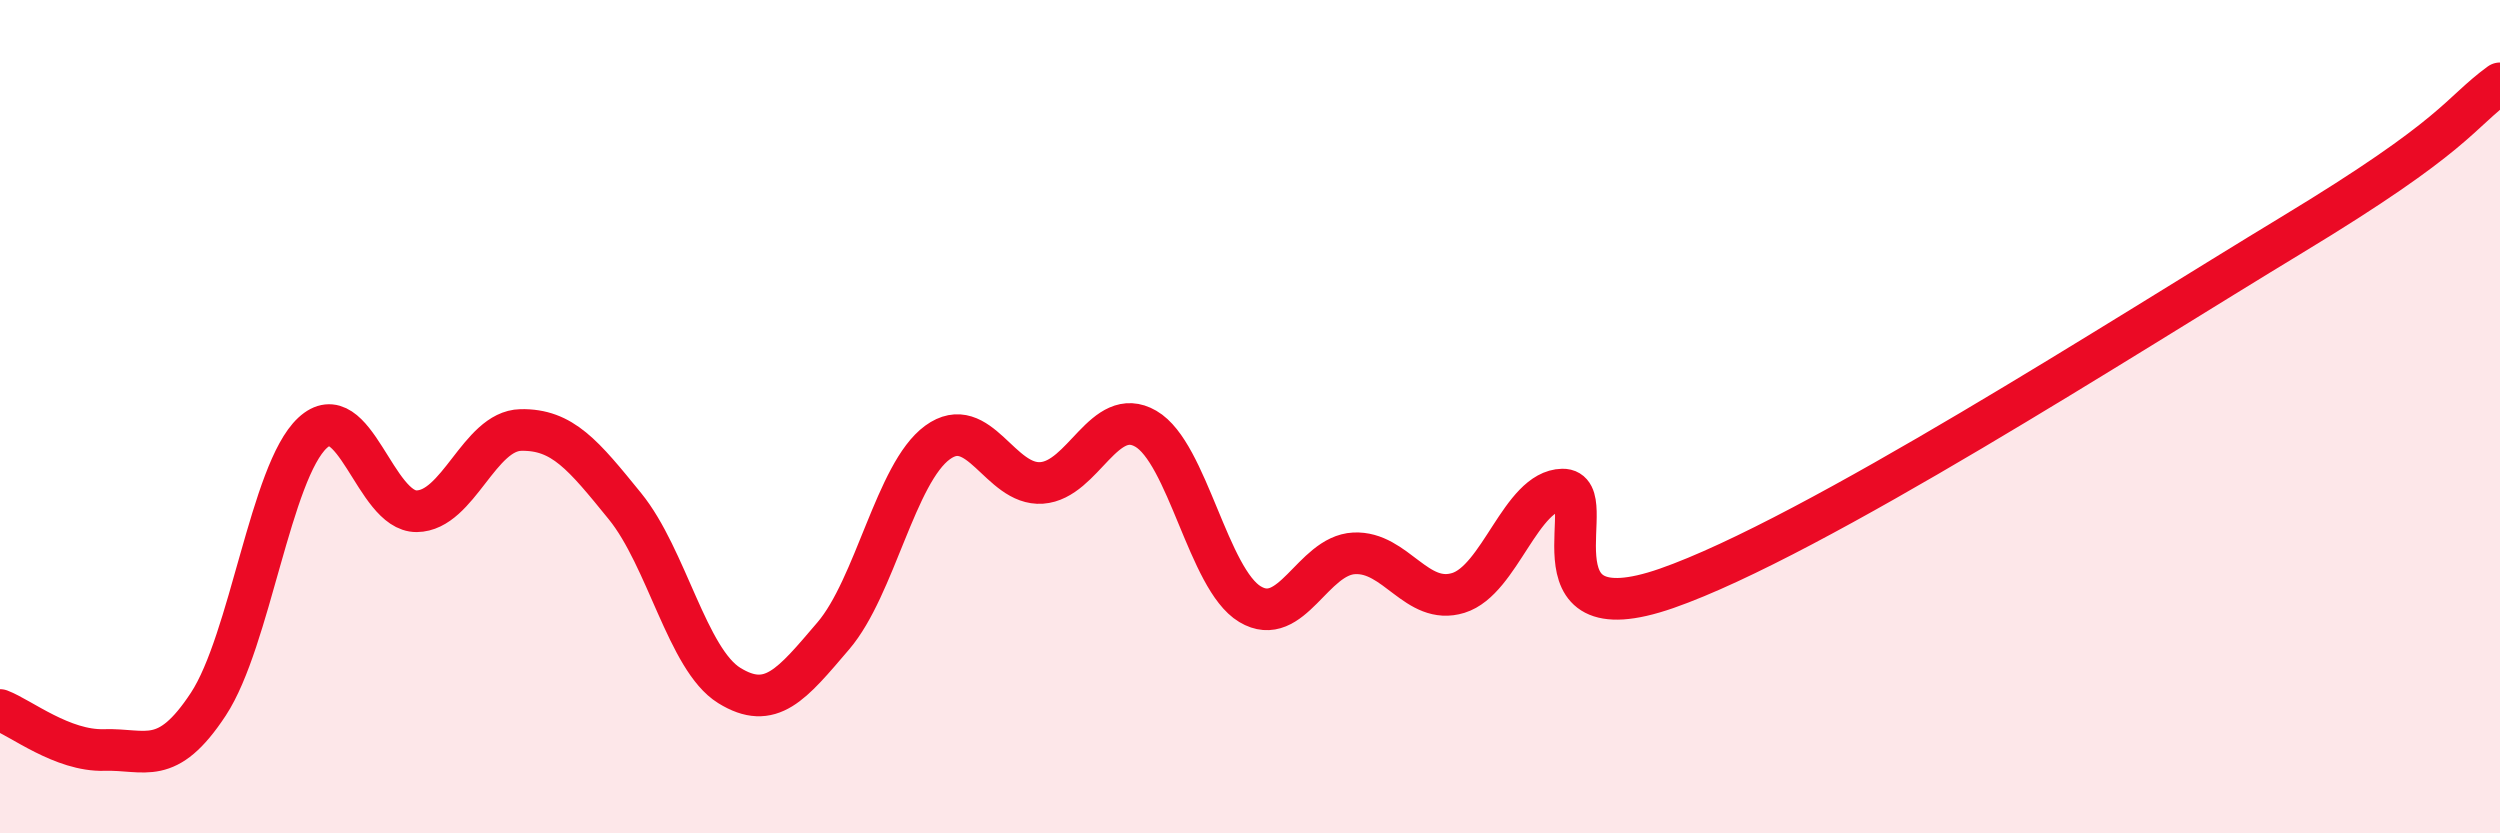
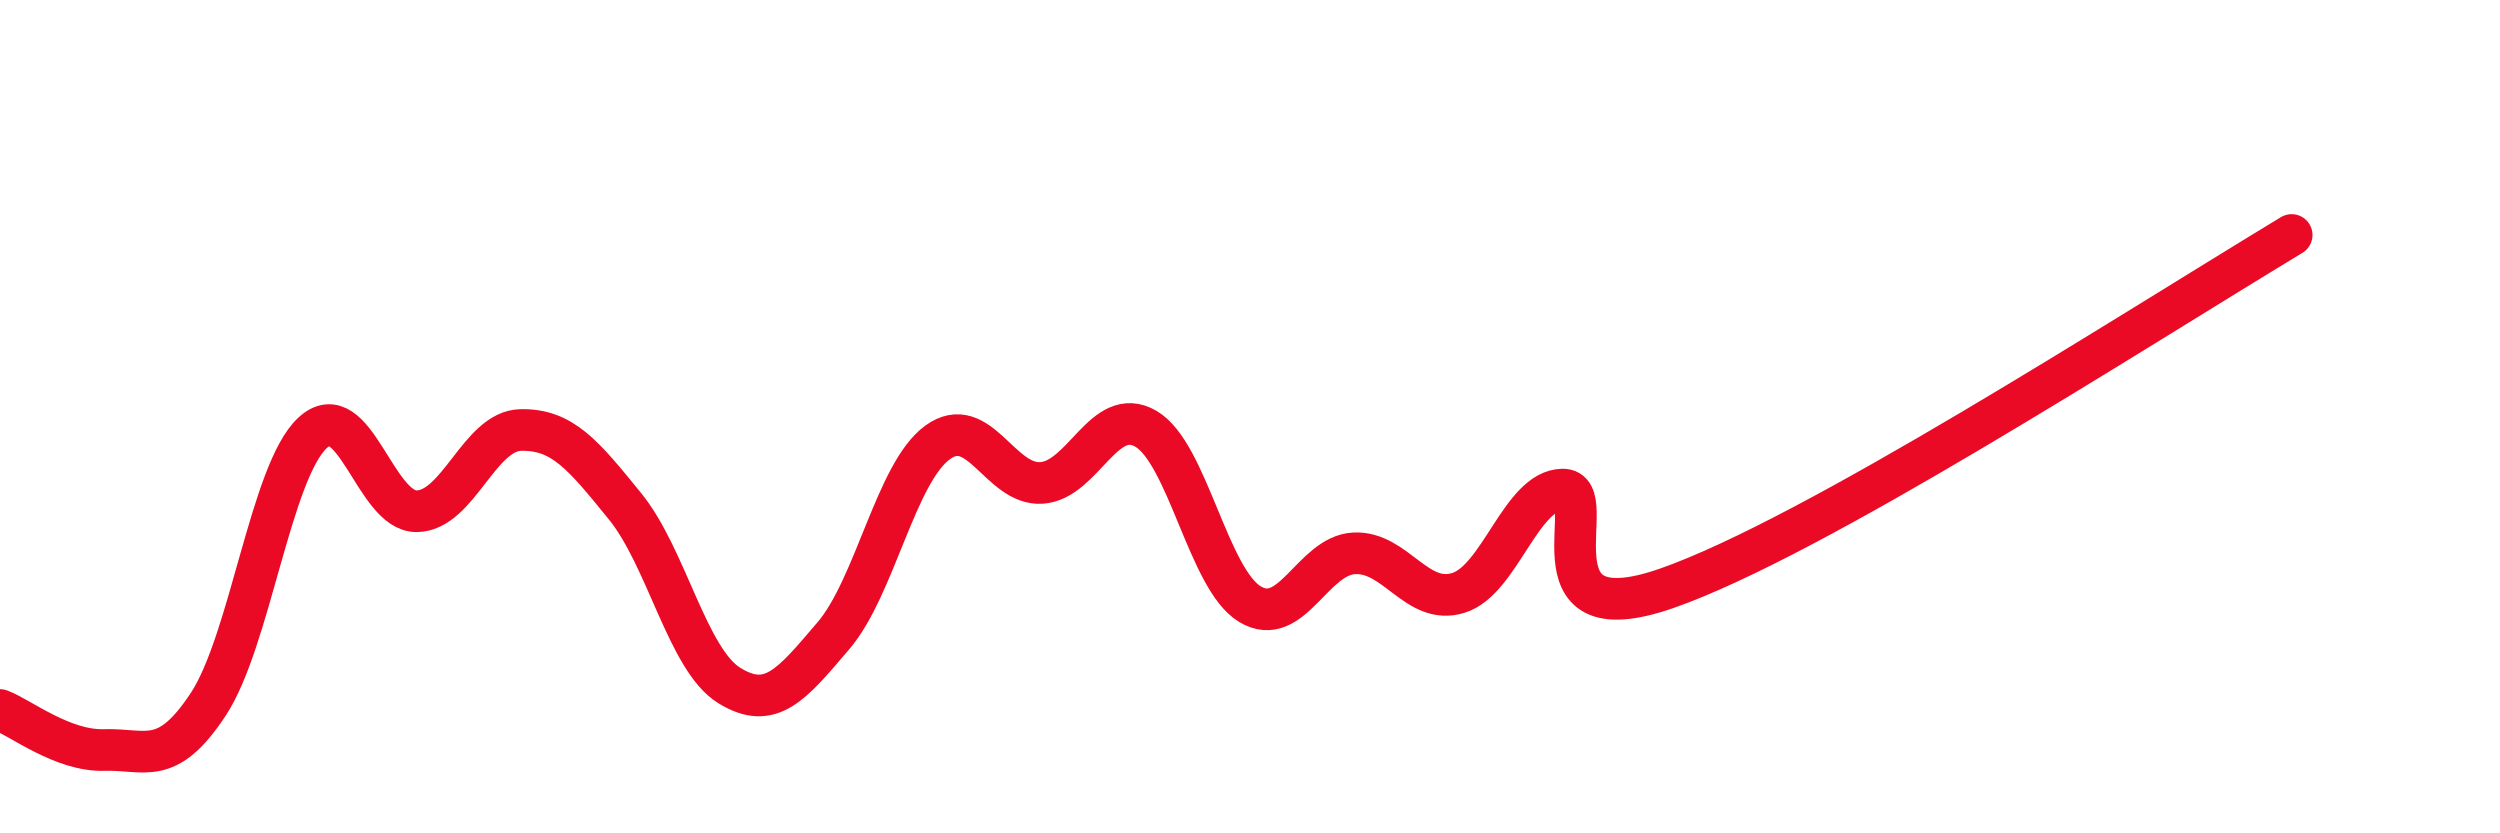
<svg xmlns="http://www.w3.org/2000/svg" width="60" height="20" viewBox="0 0 60 20">
-   <path d="M 0,17.04 C 0.5,17.23 1.5,18.03 2.5,18 C 3.5,17.97 4,18.42 5,16.9 C 6,15.38 6.5,11.32 7.5,10.39 C 8.5,9.46 9,12.28 10,12.27 C 11,12.26 11.5,10.34 12.5,10.32 C 13.5,10.3 14,10.92 15,12.15 C 16,13.38 16.5,15.83 17.5,16.45 C 18.5,17.07 19,16.43 20,15.26 C 21,14.09 21.5,11.35 22.5,10.62 C 23.5,9.89 24,11.66 25,11.59 C 26,11.52 26.5,9.71 27.5,10.29 C 28.5,10.87 29,13.9 30,14.5 C 31,15.1 31.5,13.33 32.5,13.28 C 33.5,13.23 34,14.54 35,14.23 C 36,13.92 36.5,11.77 37.5,11.75 C 38.5,11.73 36.5,15.34 40,14.12 C 43.5,12.9 51,8.06 55,5.64 C 59,3.22 59,2.73 60,2L60 20L0 20Z" fill="#EB0A25" opacity="0.1" stroke-linecap="round" stroke-linejoin="round" />
-   <path d="M 0,17.04 C 0.5,17.23 1.5,18.03 2.5,18 C 3.5,17.97 4,18.42 5,16.9 C 6,15.38 6.5,11.32 7.5,10.39 C 8.5,9.46 9,12.28 10,12.27 C 11,12.26 11.5,10.34 12.5,10.32 C 13.5,10.3 14,10.92 15,12.15 C 16,13.38 16.5,15.83 17.5,16.45 C 18.5,17.07 19,16.43 20,15.26 C 21,14.09 21.5,11.35 22.5,10.62 C 23.5,9.89 24,11.66 25,11.59 C 26,11.52 26.5,9.71 27.5,10.29 C 28.5,10.87 29,13.9 30,14.5 C 31,15.1 31.5,13.33 32.5,13.28 C 33.5,13.23 34,14.54 35,14.23 C 36,13.92 36.5,11.77 37.5,11.75 C 38.5,11.73 36.5,15.34 40,14.12 C 43.5,12.9 51,8.06 55,5.64 C 59,3.22 59,2.73 60,2" stroke="#EB0A25" stroke-width="1" fill="none" stroke-linecap="round" stroke-linejoin="round" />
+   <path d="M 0,17.04 C 0.5,17.23 1.5,18.03 2.5,18 C 3.5,17.97 4,18.42 5,16.9 C 6,15.38 6.5,11.32 7.5,10.39 C 8.5,9.46 9,12.28 10,12.27 C 11,12.26 11.5,10.34 12.5,10.32 C 13.5,10.3 14,10.92 15,12.15 C 16,13.38 16.5,15.83 17.5,16.45 C 18.5,17.07 19,16.43 20,15.26 C 21,14.09 21.5,11.35 22.5,10.62 C 23.5,9.89 24,11.66 25,11.59 C 26,11.52 26.5,9.71 27.5,10.29 C 28.5,10.87 29,13.9 30,14.5 C 31,15.1 31.5,13.33 32.5,13.28 C 33.5,13.23 34,14.54 35,14.23 C 36,13.92 36.5,11.77 37.5,11.75 C 38.5,11.73 36.5,15.34 40,14.12 C 43.5,12.9 51,8.06 55,5.64 " stroke="#EB0A25" stroke-width="1" fill="none" stroke-linecap="round" stroke-linejoin="round" />
</svg>